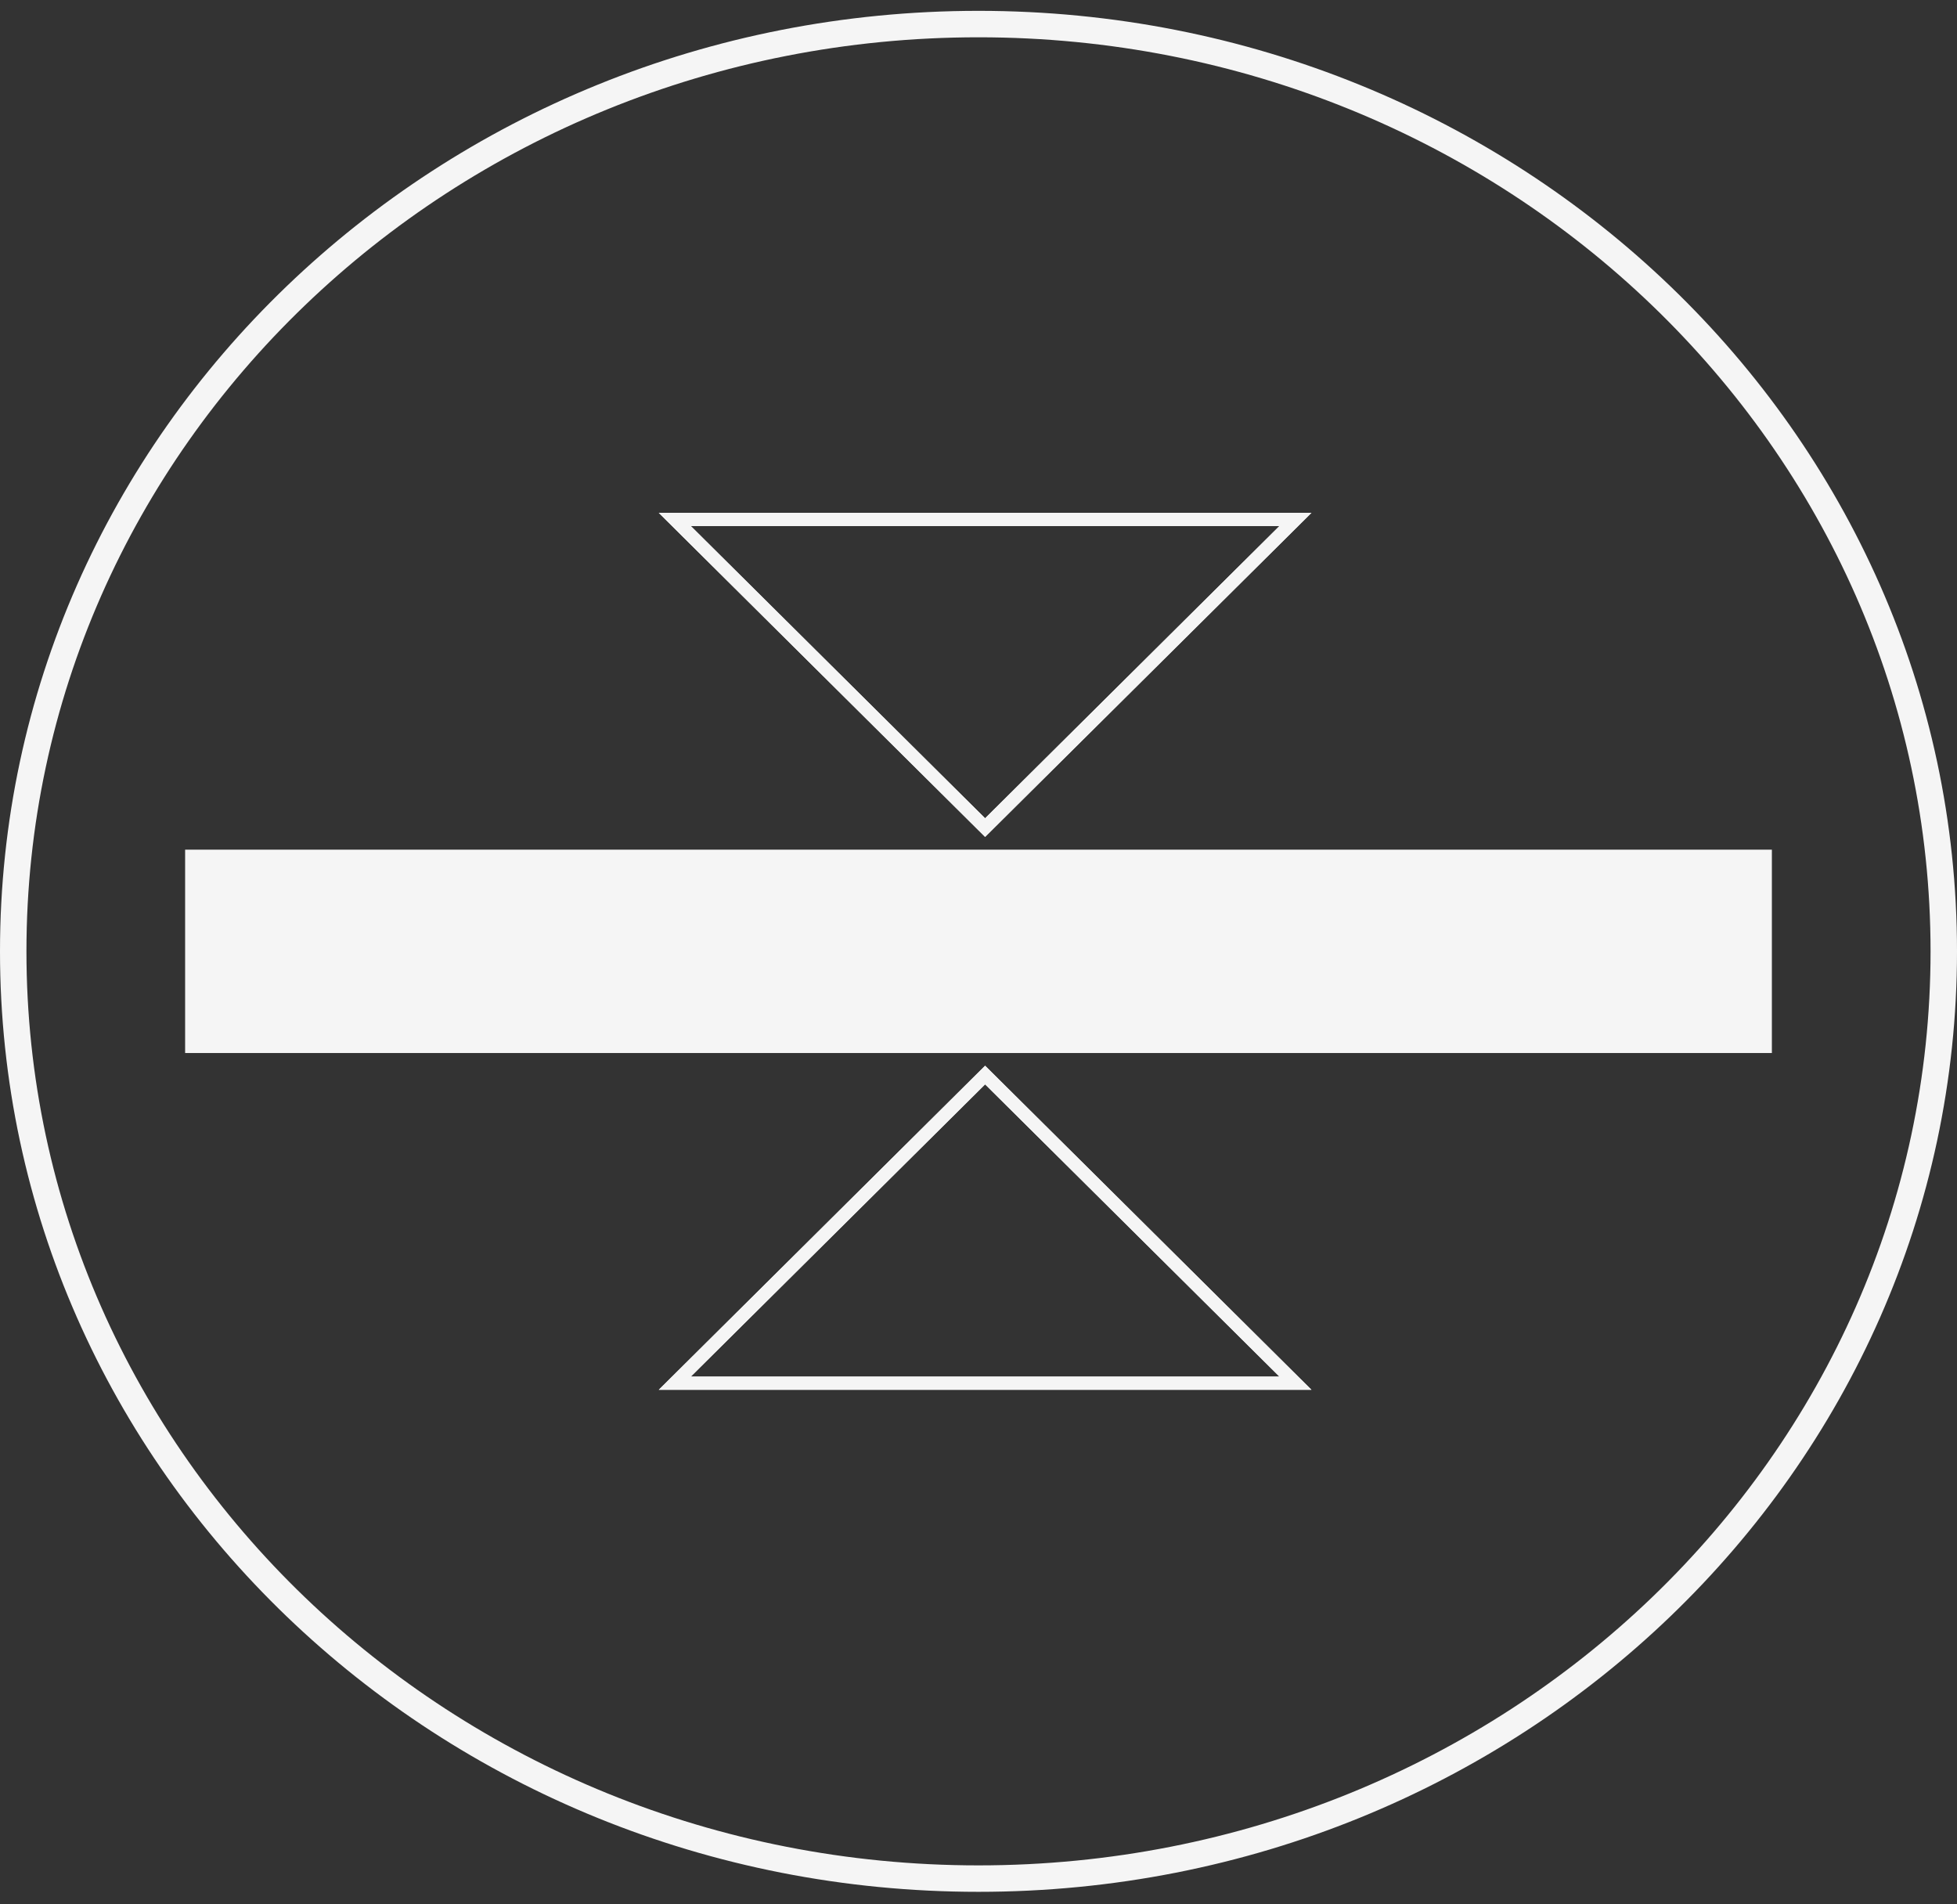
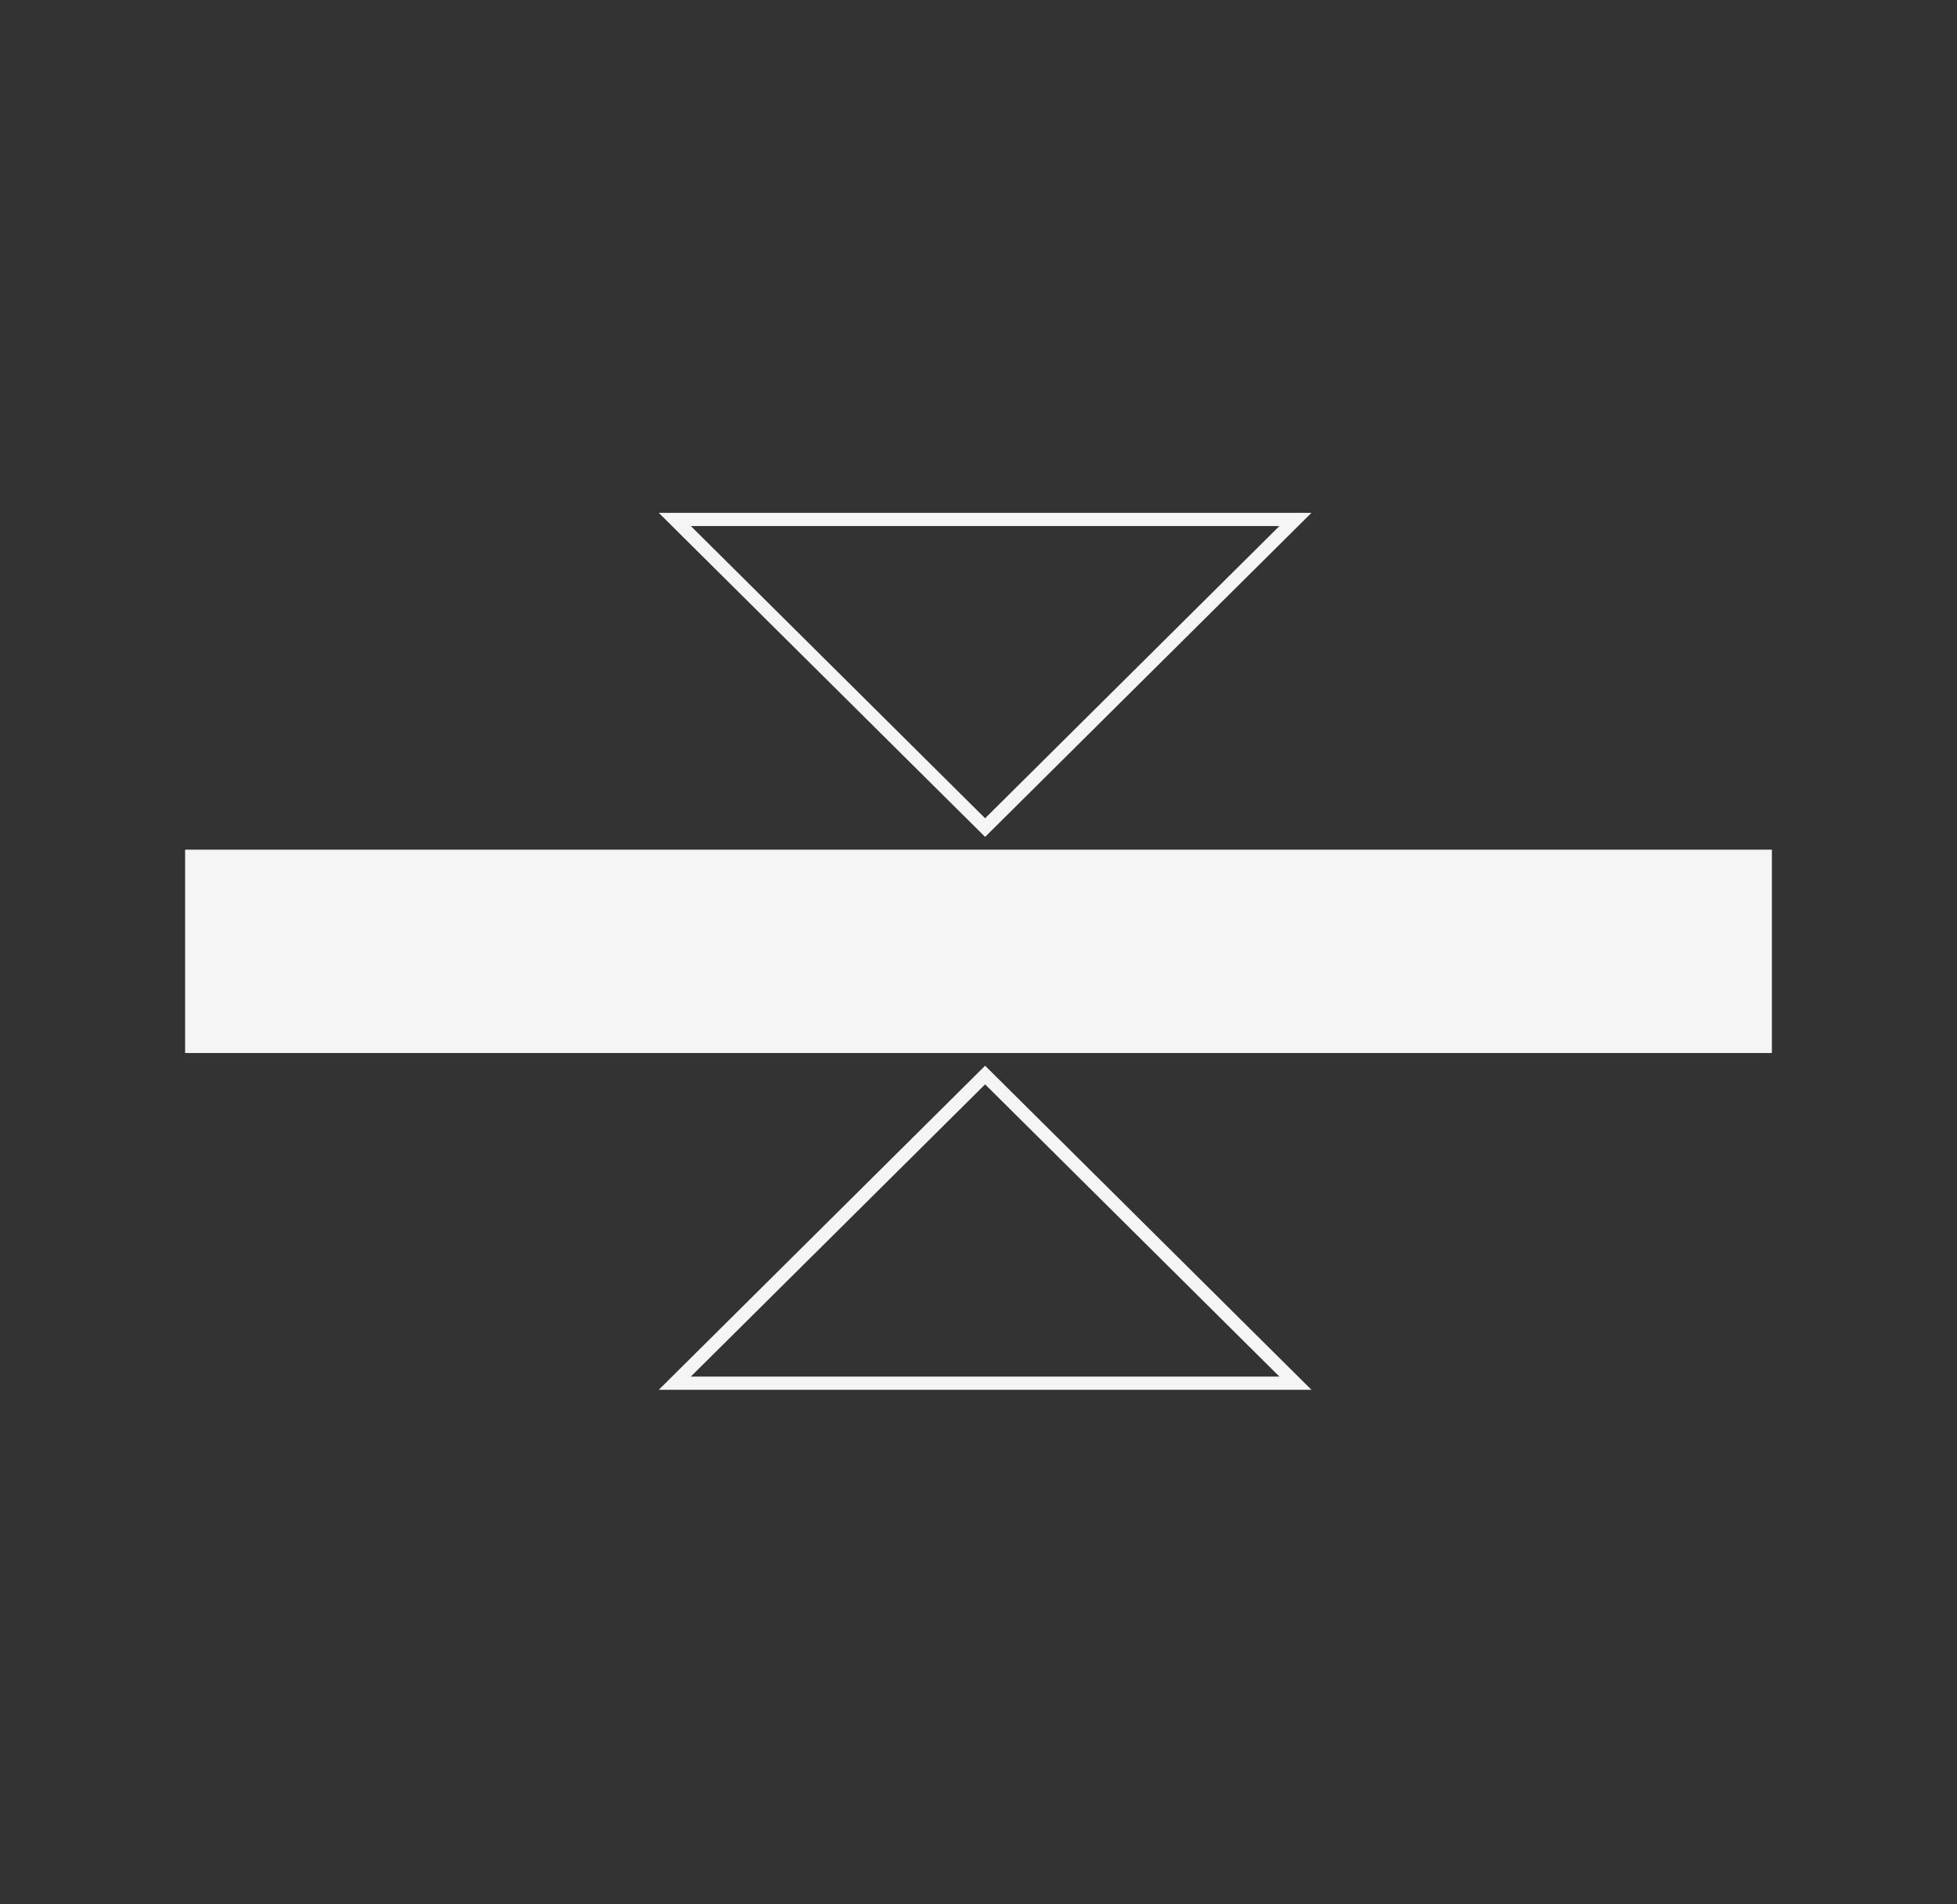
<svg xmlns="http://www.w3.org/2000/svg" width="148" height="144" viewBox="0 0 148 144" fill="none">
  <rect x="0" y="0" width="148" height="144" fill="#333333" stroke="none" />
-   <path d="M147 71.937C147 110.625 114.355 142.054 74 142.054C33.645 142.054 1 110.625 1 71.937C1 33.25 33.645 1.82 74 1.82C114.355 1.82 147 33.25 147 71.937Z" stroke="#F5F5F5" stroke-width="2" />
  <path d="M97.969 39.278L74.5 62.58L51.032 39.278L97.969 39.278Z" stroke="#F5F5F5" />
-   <path d="M97.969 39.278L74.5 62.58L51.032 39.278L97.969 39.278Z" stroke="#F5F5F5" />
-   <path d="M51.032 104.593L74.5 81.291L97.969 104.593H51.032Z" stroke="#F5F5F5" />
  <path d="M51.032 104.593L74.5 81.291L97.969 104.593H51.032Z" stroke="#F5F5F5" />
  <rect x="14" y="64.249" width="120" height="15.377" fill="#F5F5F5" />
</svg>